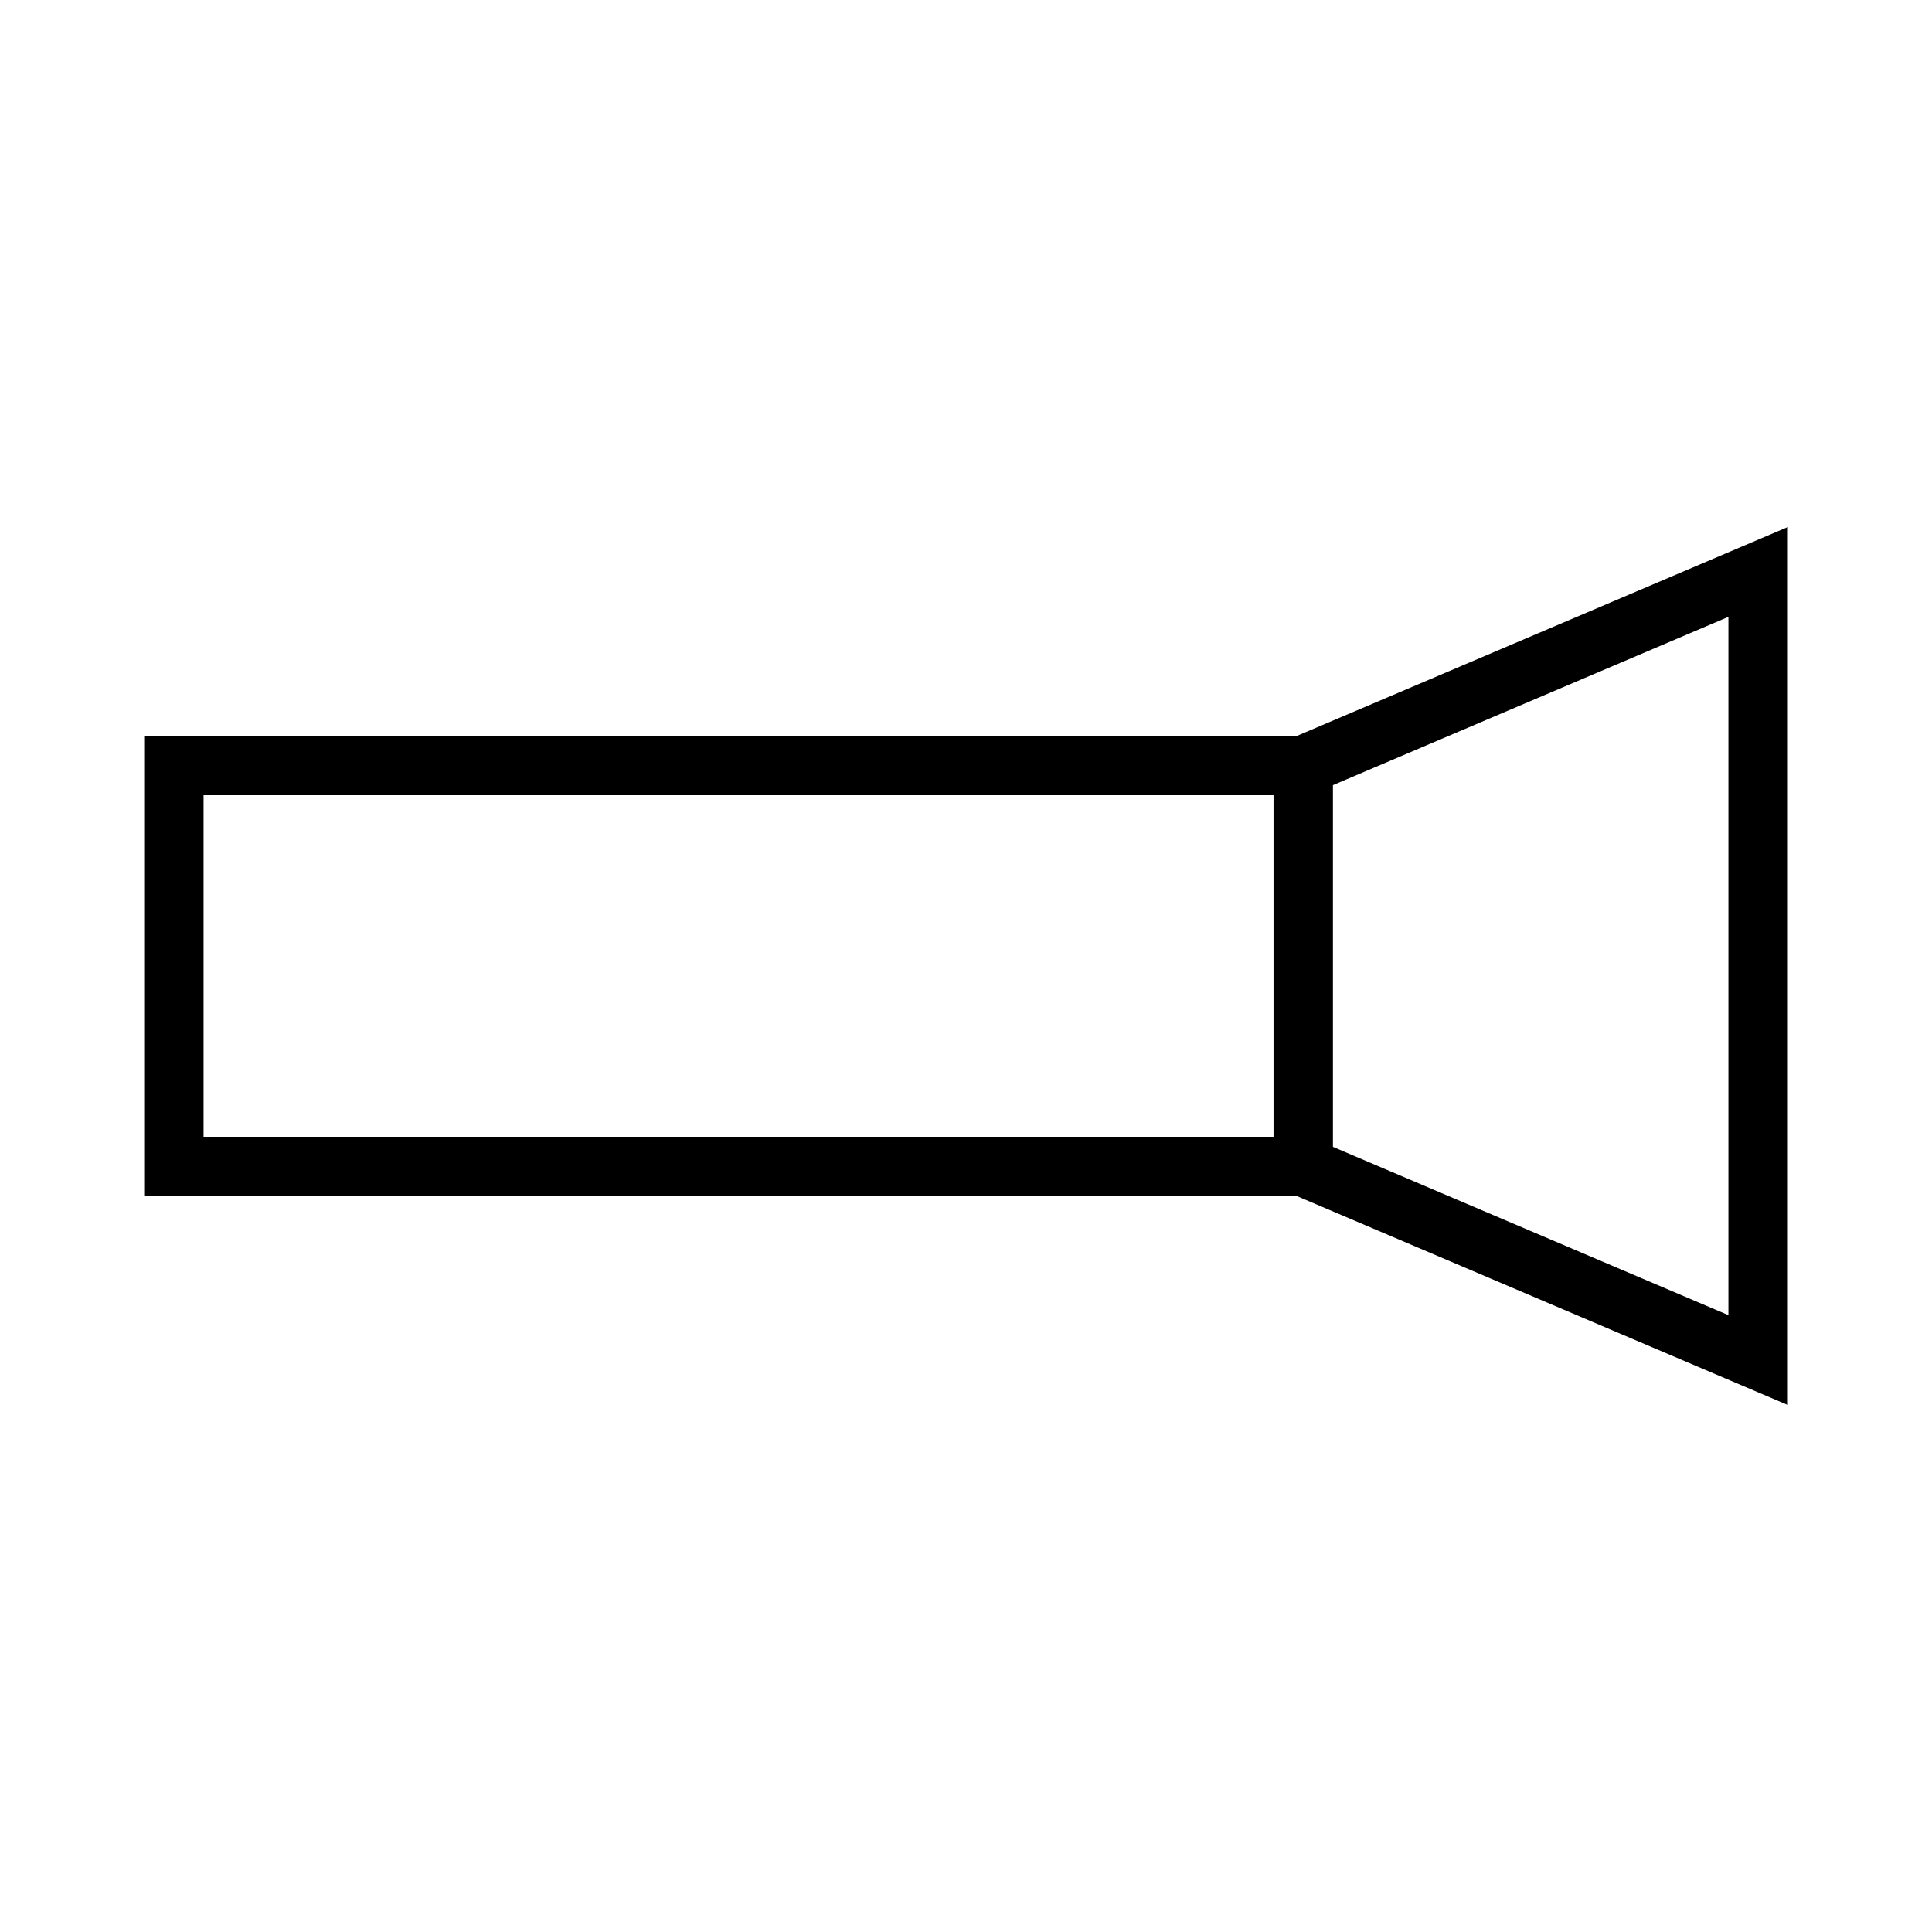
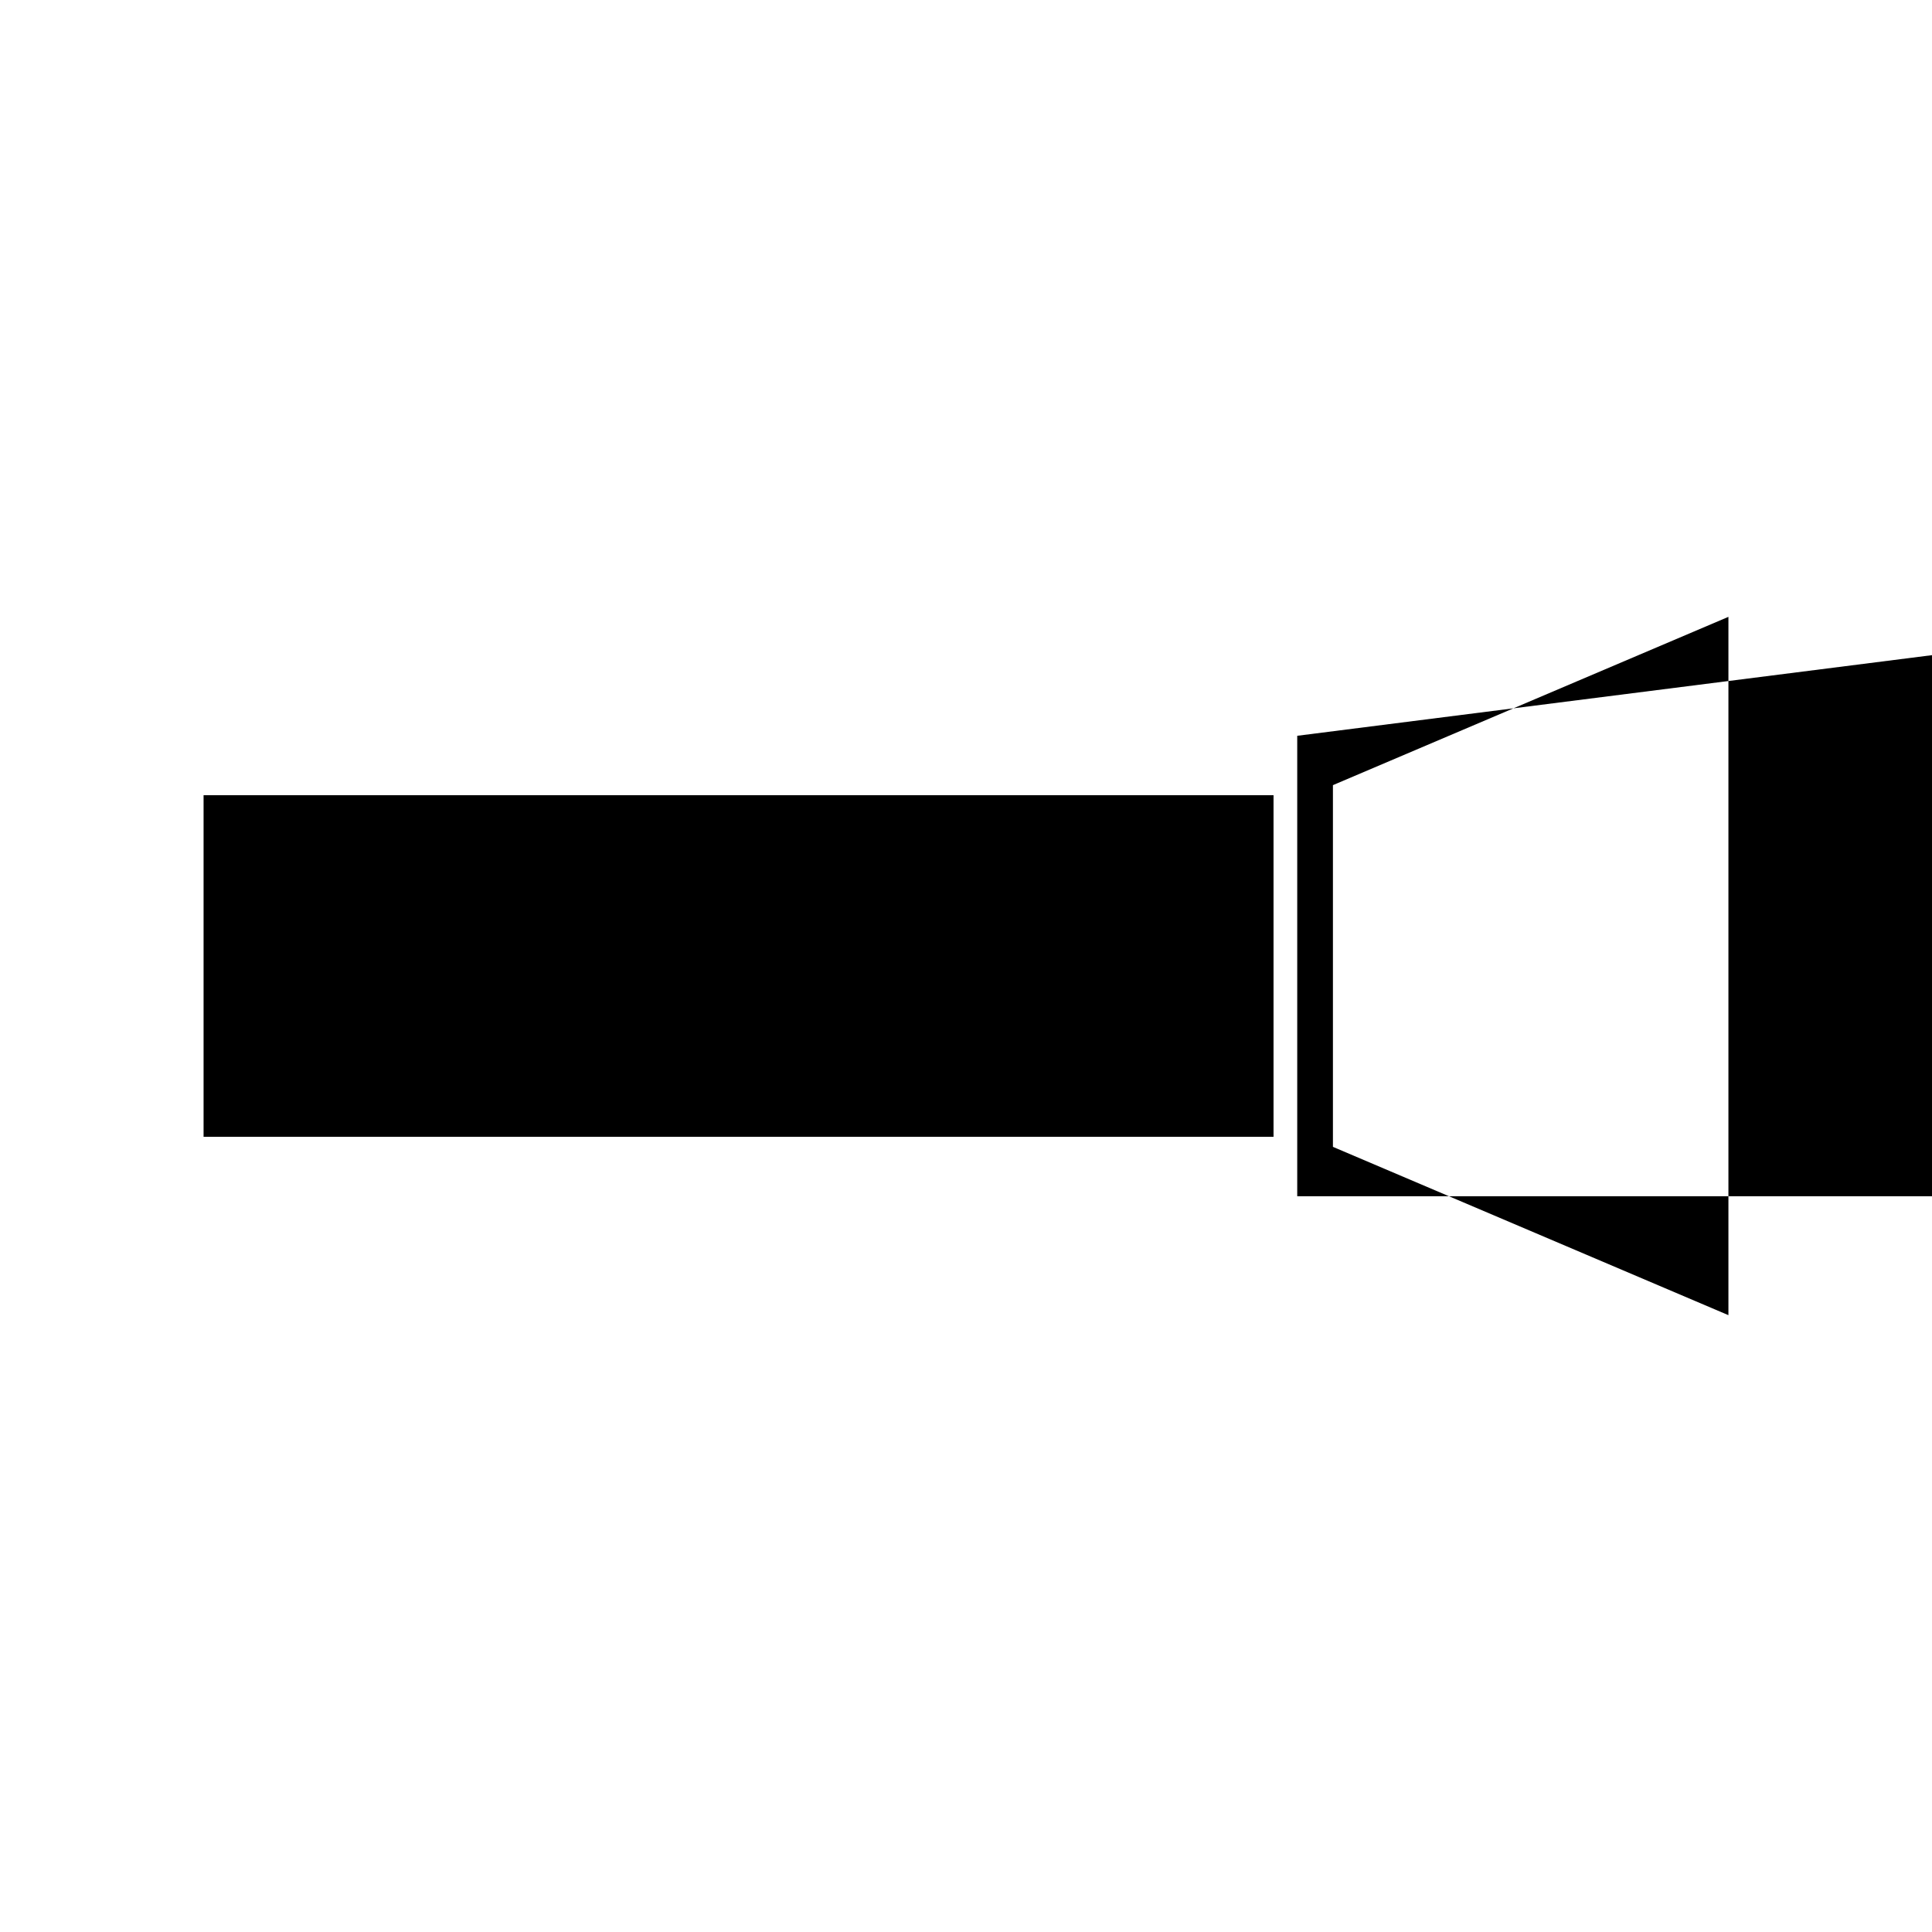
<svg xmlns="http://www.w3.org/2000/svg" fill="#000000" width="800px" height="800px" version="1.1" viewBox="144 144 512 512">
-   <path d="m487.78 338.99h-305.57v122.02h305.56l130.03 55.332v-232.68zm-6.281 106.27h-283.55v-90.527h283.55zm120.55 47.27-104.81-44.602v-95.859l104.81-44.598z" />
+   <path d="m487.78 338.99v122.02h305.56l130.03 55.332v-232.68zm-6.281 106.27h-283.55v-90.527h283.55zm120.55 47.27-104.81-44.602v-95.859l104.81-44.598z" />
</svg>